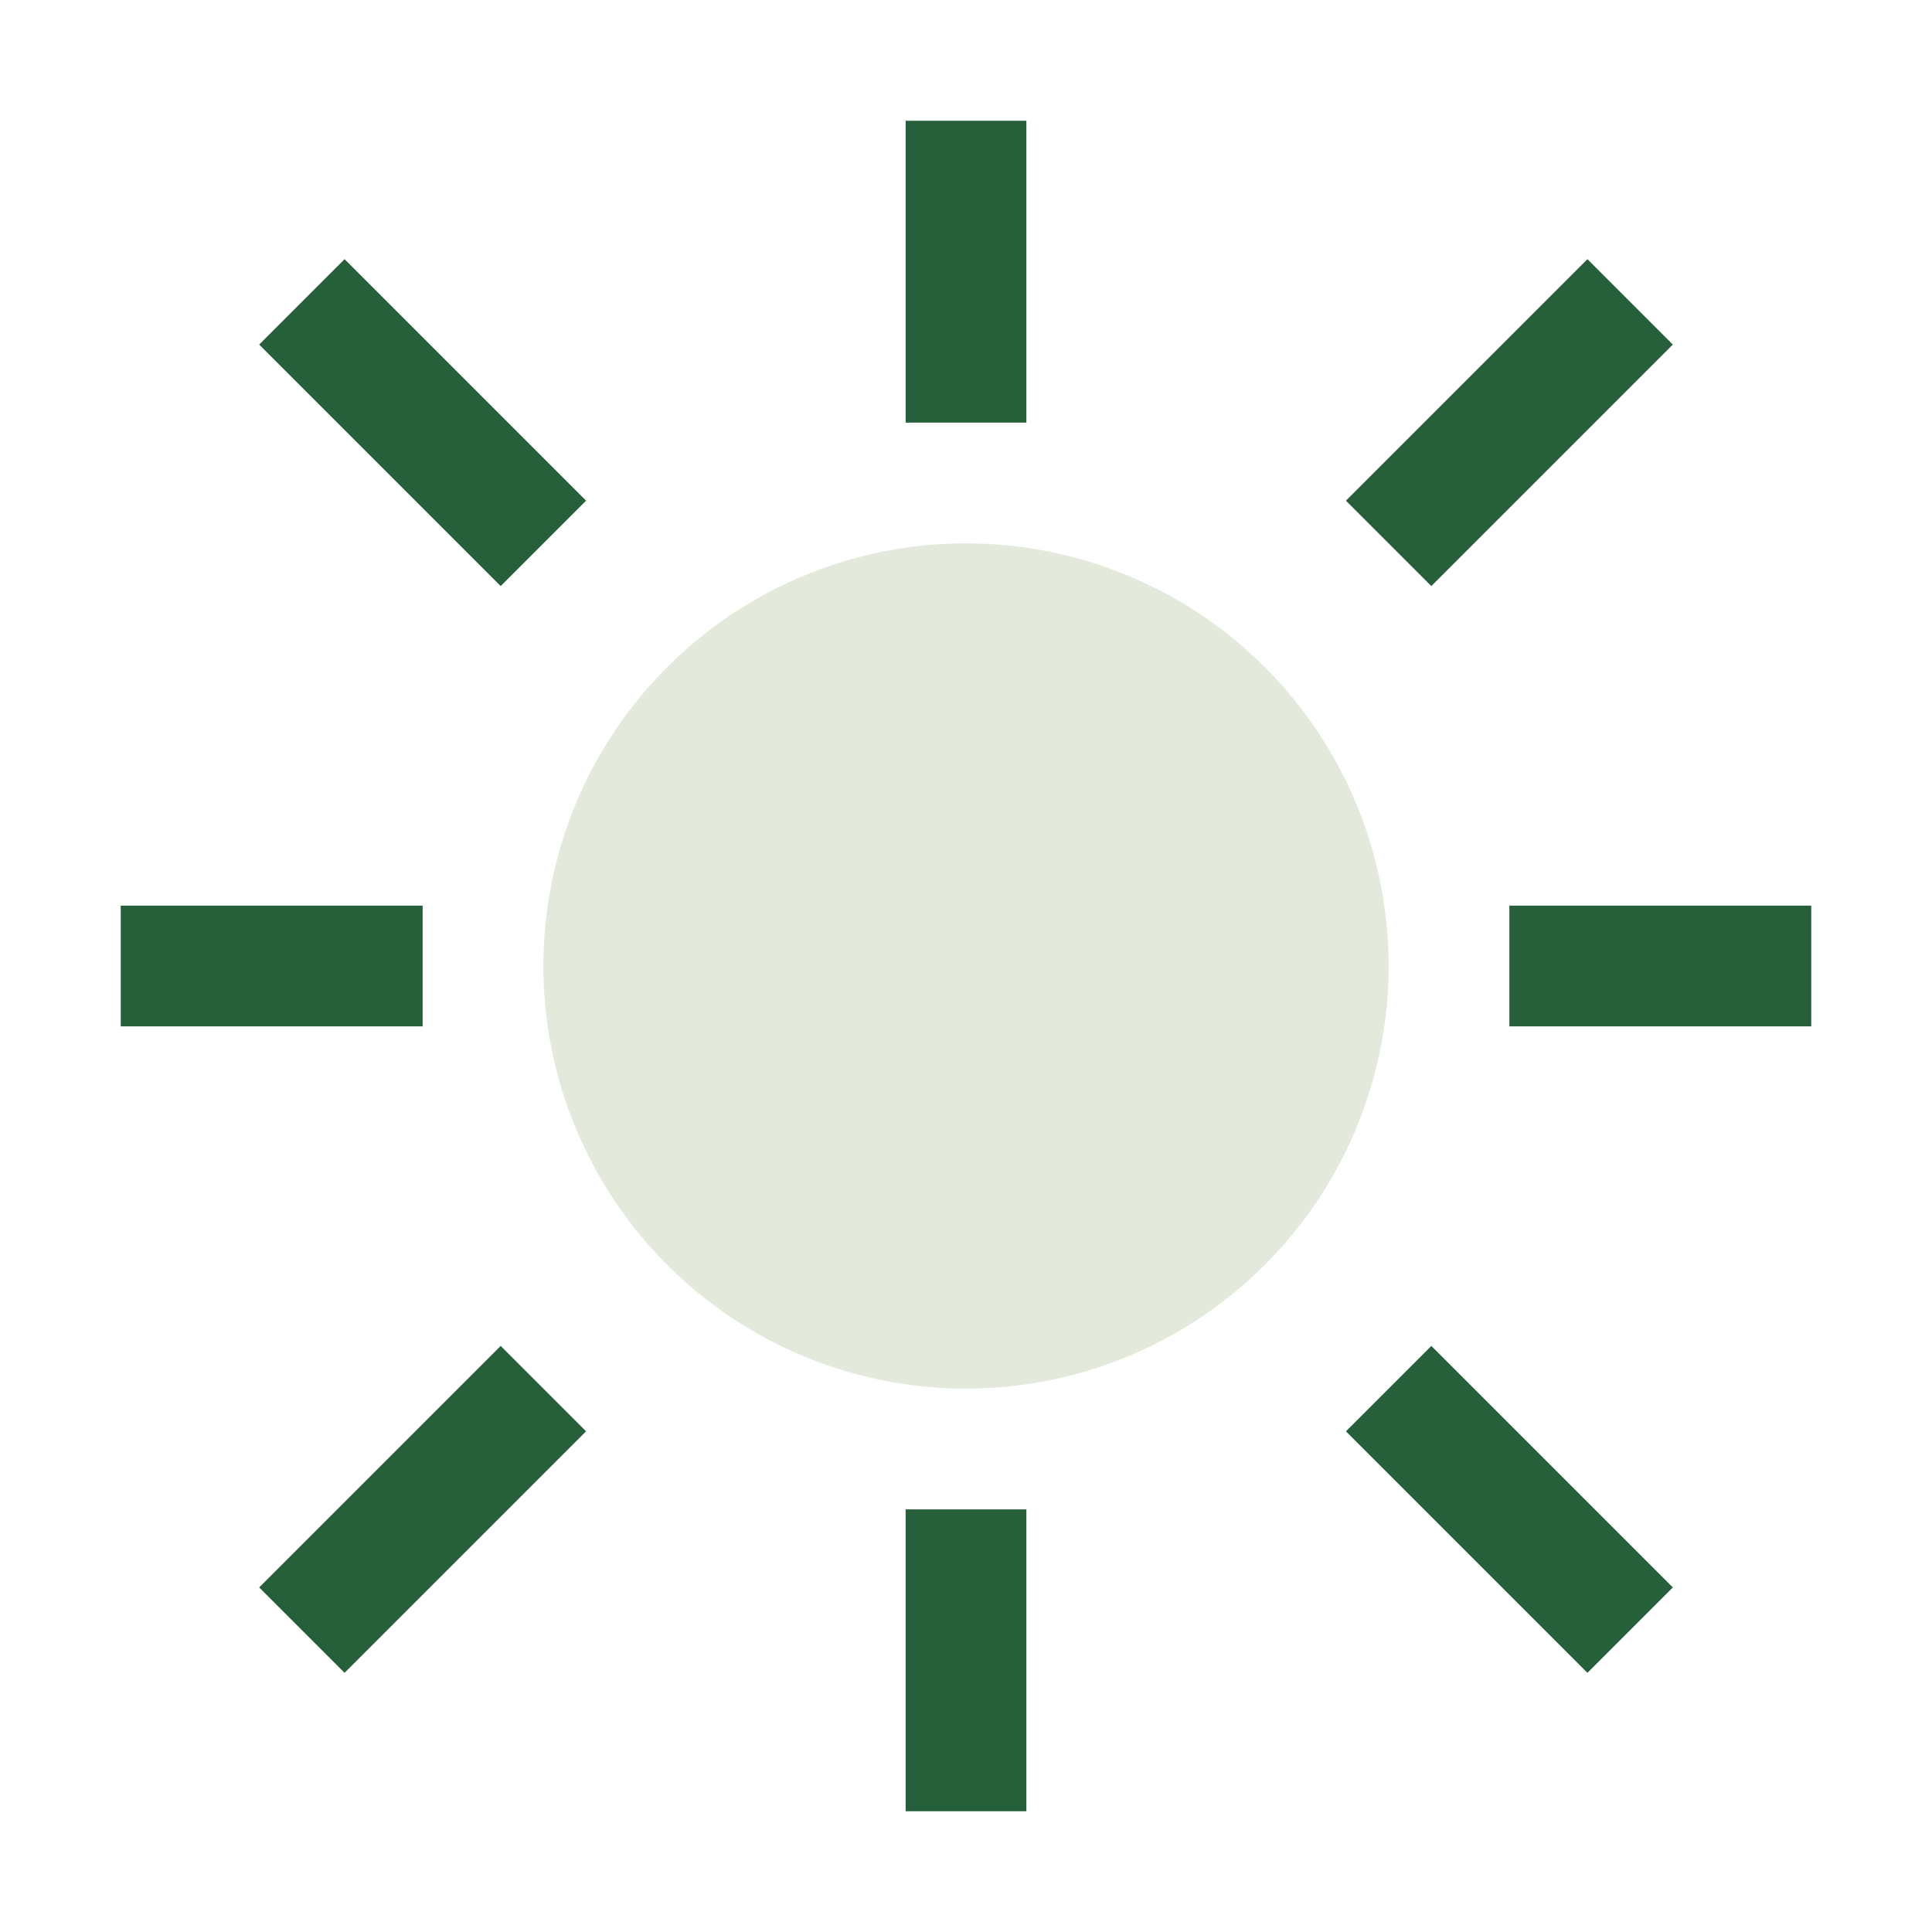
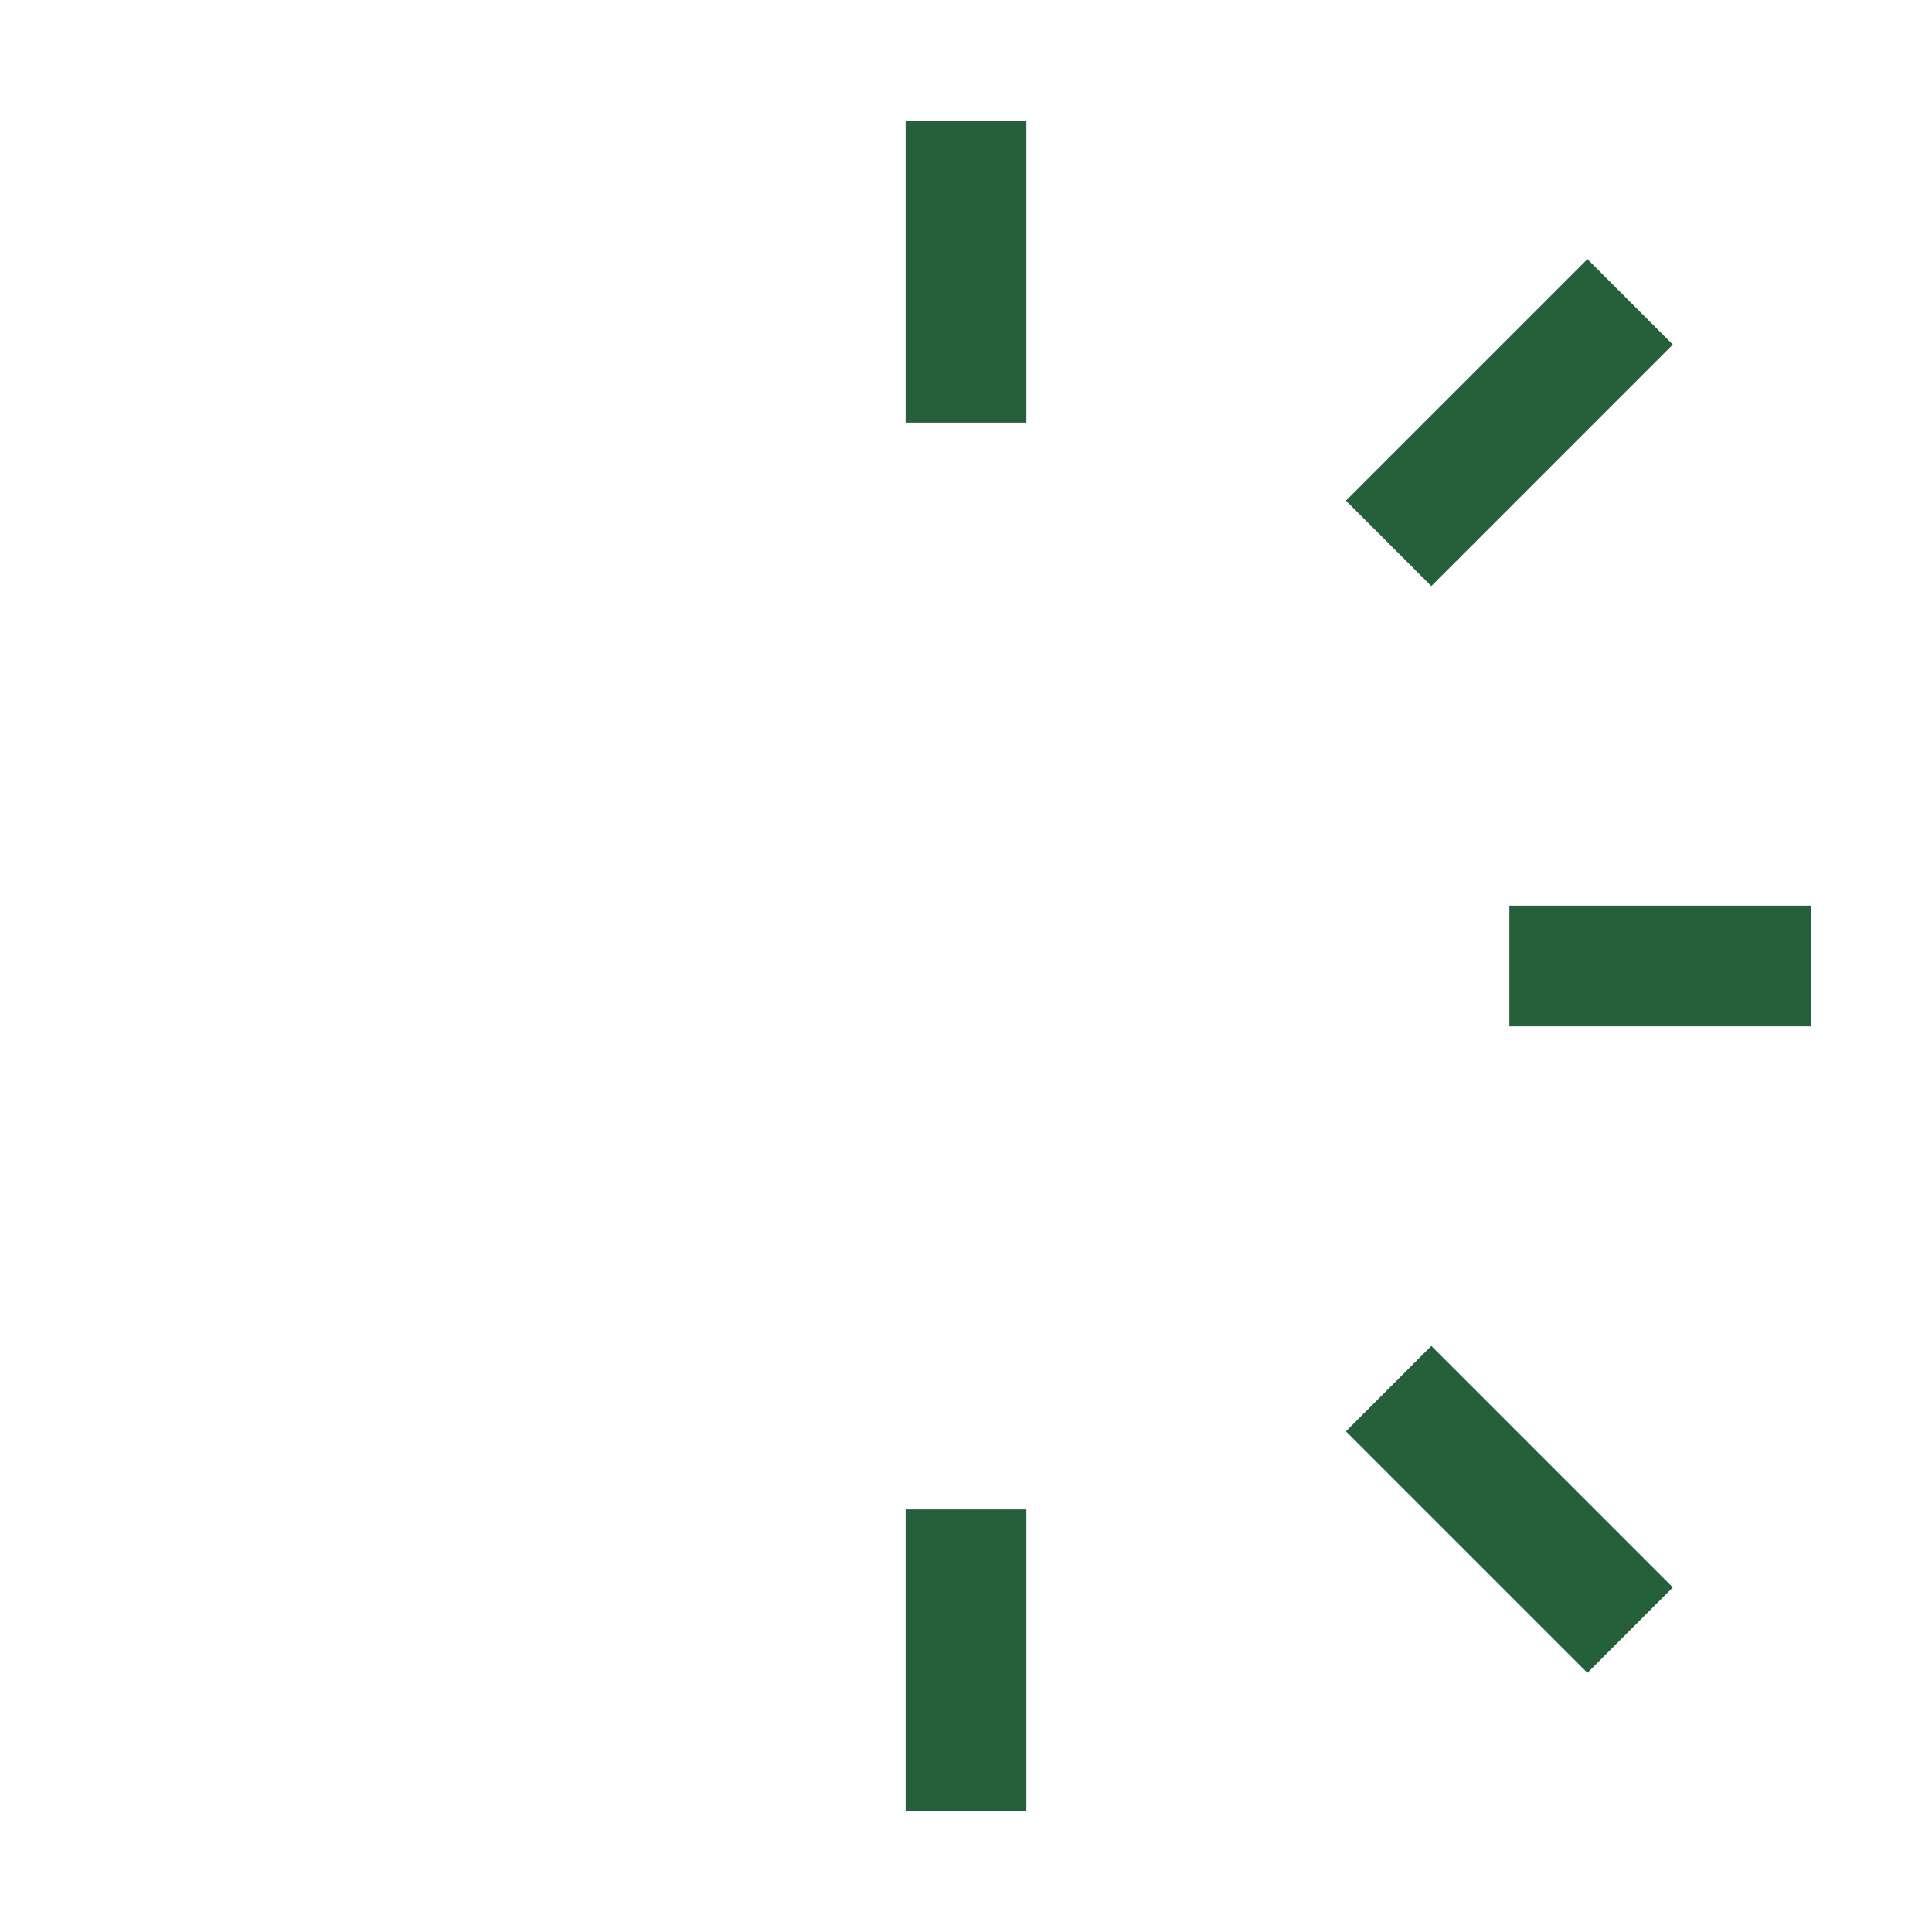
<svg xmlns="http://www.w3.org/2000/svg" width="32" height="32" viewBox="0 0 32 32">
-   <circle cx="16" cy="16" r="7" fill="#E3E9DB" />
  <g stroke="#26603B" stroke-width="2">
    <line x1="16" y1="2" x2="16" y2="7" />
    <line x1="16" y1="25" x2="16" y2="30" />
-     <line x1="2" y1="16" x2="7" y2="16" />
    <line x1="25" y1="16" x2="30" y2="16" />
-     <line x1="5" y1="5" x2="9" y2="9" />
    <line x1="23" y1="23" x2="27" y2="27" />
-     <line x1="5" y1="27" x2="9" y2="23" />
    <line x1="23" y1="9" x2="27" y2="5" />
  </g>
</svg>